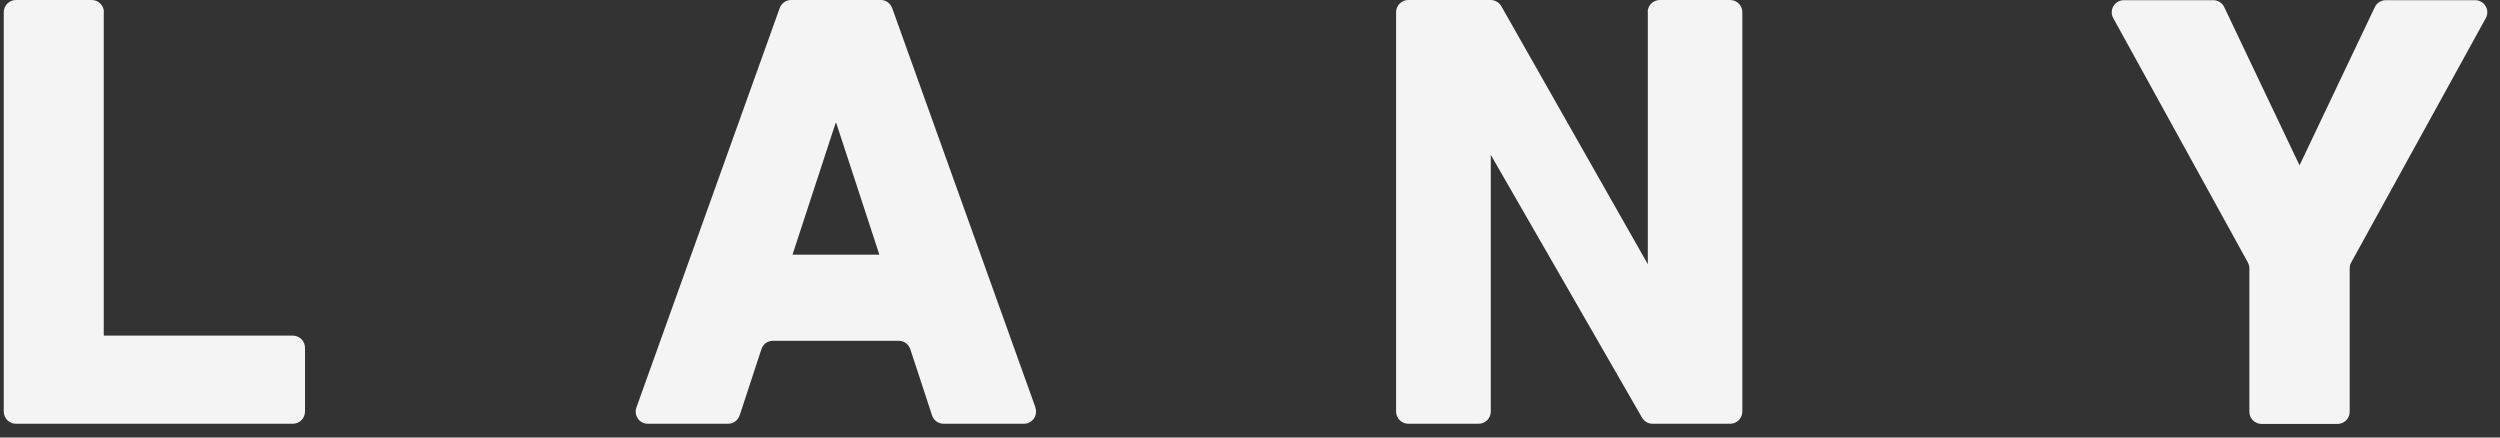
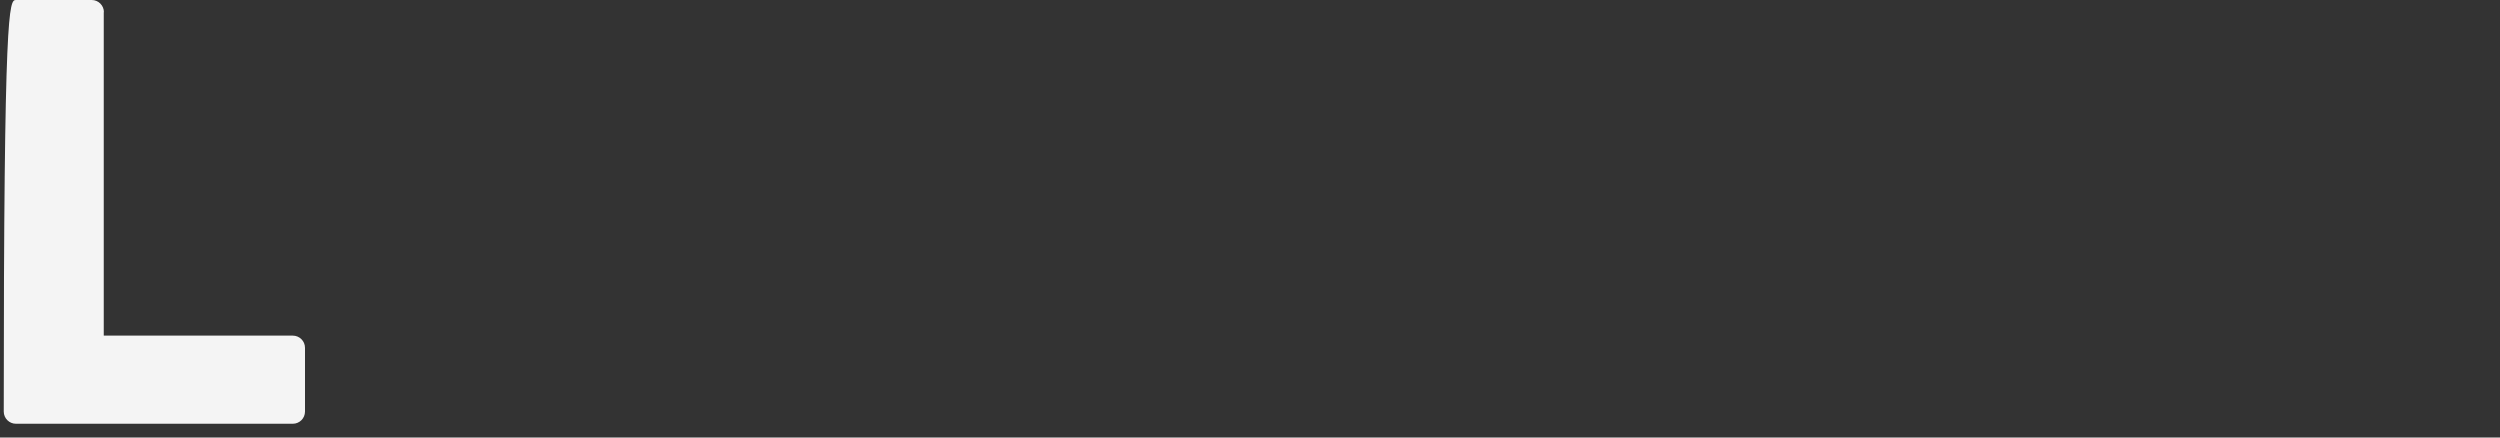
<svg xmlns="http://www.w3.org/2000/svg" fill="none" viewBox="0 0 160 28" height="28" width="160">
  <rect x="0" y="0" width="160" height="28" fill="#333333" stroke="none" />
-   <path fill="#F4F4F4" d="M6.64 0.78V21.48H18.74C19.17 21.48 19.52 21.83 19.52 22.26V26.34C19.52 26.77 19.17 27.12 18.74 27.12H1.02C0.59 27.12 0.24 26.77 0.24 26.34V0.78C0.24 0.35 0.59 0 1.02 0H5.87C6.3 0 6.65 0.35 6.65 0.78H6.64Z" />
-   <path fill="#F4F4F4" d="M66.27 26.08L57.1 0.52C56.99 0.21 56.7 0 56.37 0H50.63C50.3 0 50.01 0.21 49.9 0.52L40.73 26.08C40.55 26.59 40.92 27.12 41.46 27.12H46.6C46.94 27.12 47.23 26.9 47.34 26.58L48.73 22.35C48.83 22.03 49.13 21.81 49.47 21.81H57.52C57.86 21.81 58.15 22.03 58.26 22.35L59.65 26.58C59.75 26.9 60.05 27.12 60.39 27.12H65.53C66.07 27.12 66.44 26.59 66.26 26.08H66.27ZM50.72 16.3L53.5 7.81L56.28 16.3H50.71H50.72Z" />
-   <path fill="#F4F4F4" d="M105.46 0.78V16.91L96.08 0.39C95.94 0.15 95.68 0 95.4 0H90.13C89.7 0 89.35 0.35 89.35 0.78V26.34C89.35 26.77 89.7 27.12 90.13 27.12H94.63C95.06 27.12 95.41 26.77 95.41 26.34V9.91L105.09 26.73C105.23 26.97 105.49 27.12 105.76 27.12H110.73C111.16 27.12 111.51 26.77 111.51 26.34V0.78C111.51 0.35 111.16 0 110.73 0H106.23C105.8 0 105.45 0.35 105.45 0.78H105.46Z" />
-   <path fill="#F4F4F4" d="M151.99 0.452L147.17 10.582L142.35 0.452C142.22 0.182 141.95 0.012 141.65 0.012H135.93C135.34 0.012 134.96 0.642 135.25 1.162L143.86 16.792C143.92 16.912 143.96 17.032 143.96 17.172V26.352C143.96 26.782 144.31 27.132 144.74 27.132H149.6C150.03 27.132 150.38 26.782 150.38 26.352V17.172C150.38 17.042 150.41 16.912 150.48 16.792L159.09 1.162C159.38 0.642 159 0.012 158.41 0.012H152.69C152.39 0.012 152.12 0.182 151.99 0.452Z" />
+   <path fill="#F4F4F4" d="M6.64 0.78V21.48H18.74C19.17 21.48 19.52 21.83 19.52 22.26V26.34C19.52 26.77 19.17 27.12 18.74 27.12H1.02C0.59 27.12 0.24 26.77 0.24 26.34C0.24 0.35 0.59 0 1.02 0H5.87C6.3 0 6.65 0.35 6.65 0.78H6.64Z" />
</svg>